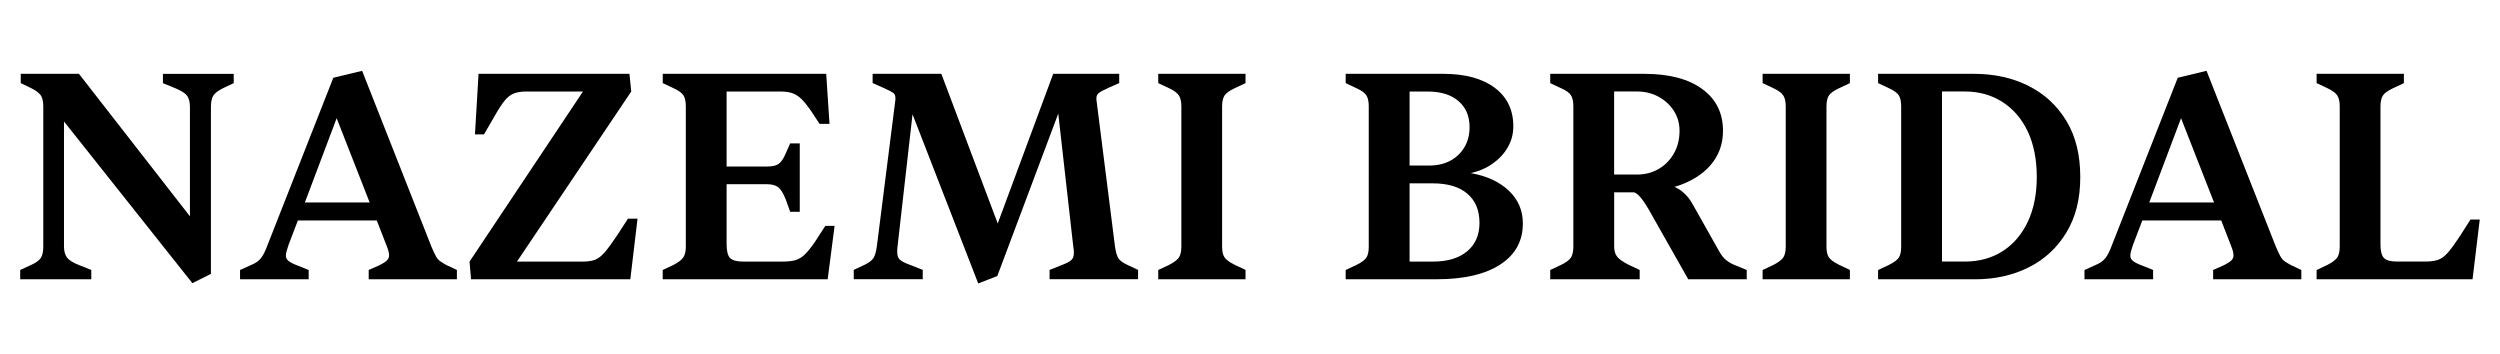
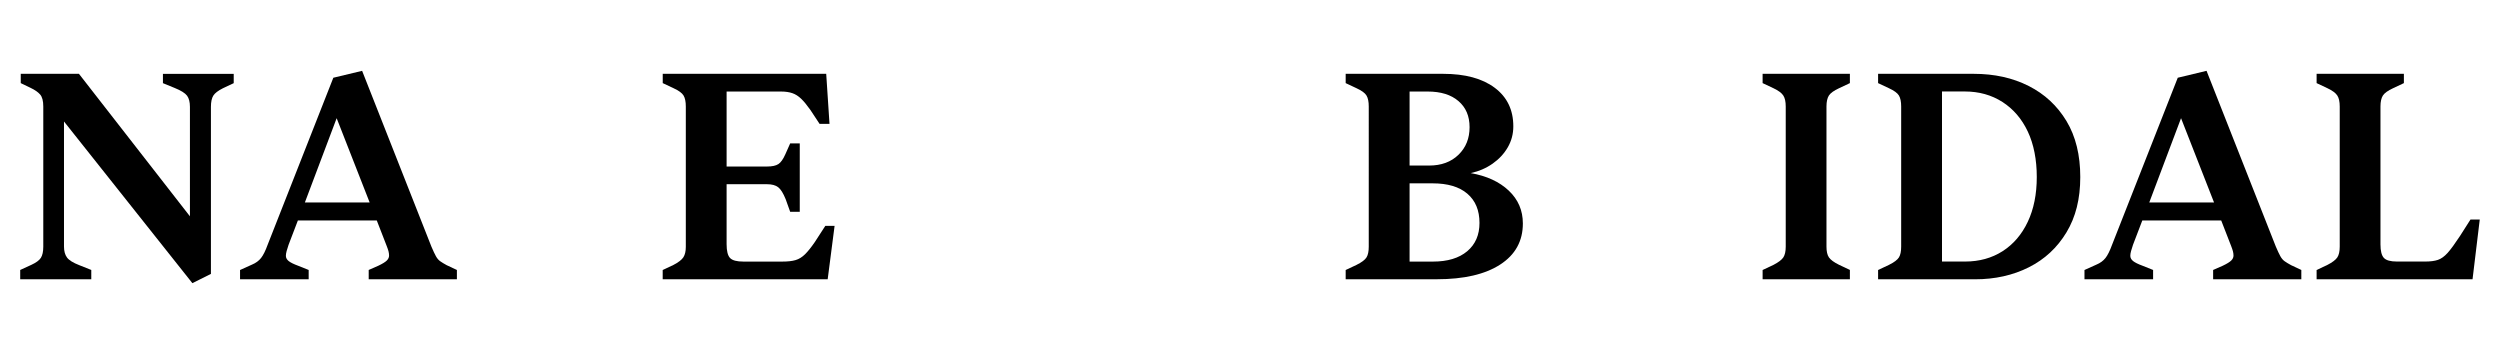
<svg xmlns="http://www.w3.org/2000/svg" viewBox="0 0 600.09 85.04" version="1.1" id="katman_1">
  <path d="M50.64,65.74l-4.46,2.23L15.36,29.16v30.02c0,1.1.24,1.98.72,2.63.48.65,1.46,1.26,2.95,1.84l2.88,1.15v2.23H4.85v-2.23l2.66-1.22c1.15-.53,1.92-1.09,2.3-1.69.38-.6.58-1.5.58-2.7V25.56c0-1.34-.25-2.3-.76-2.88s-1.26-1.1-2.27-1.58l-2.38-1.15v-2.23h13.97l26.64,34.2v-26.28c0-1.15-.23-2.04-.68-2.66-.46-.62-1.45-1.25-2.99-1.87l-2.81-1.15v-2.23h16.99v2.23l-2.59,1.22c-1.15.58-1.92,1.16-2.3,1.76-.38.6-.58,1.5-.58,2.7v40.1Z" />
  <path d="M74.11,67.04h-16.49v-2.23l2.88-1.3c.91-.38,1.63-.91,2.16-1.58.53-.67,1.06-1.73,1.58-3.17l15.77-40.1,6.91-1.66,16.63,42.19c.43,1.01.79,1.78,1.08,2.3.29.53.64.94,1.04,1.22.41.29.92.6,1.55.94l2.45,1.15v2.23h-21.17v-2.23l2.3-1.01c1.01-.48,1.69-.9,2.05-1.26.36-.36.54-.76.54-1.19,0-.33-.05-.68-.14-1.04-.1-.36-.24-.78-.43-1.26l-2.38-6.12h-18.94l-2.23,5.83c-.19.58-.35,1.08-.47,1.51-.12.43-.18.82-.18,1.15,0,.48.23.9.68,1.26.46.36,1.21.73,2.27,1.12l2.52,1.01v2.23ZM80.81,28.37l-7.63,20.23h15.55l-7.92-20.23Z" />
-   <path d="M151.3,67.04h-38.23l-.36-4.25,27.22-40.82h-13.68c-1.15,0-2.12.16-2.92.47-.79.31-1.54.9-2.23,1.76-.7.86-1.5,2.11-2.41,3.74l-2.52,4.32h-2.16l.86-14.54h36.22l.43,4.25-27.43,40.82h15.77c1.2,0,2.18-.14,2.95-.43.77-.29,1.55-.89,2.34-1.8.79-.91,1.81-2.3,3.06-4.18l2.52-3.89h2.3l-1.73,14.54Z" />
  <path d="M198.67,67.04h-39.6v-2.23l2.59-1.22c1.2-.62,1.99-1.24,2.38-1.84.38-.6.58-1.43.58-2.48V25.56c0-1.15-.18-2.03-.54-2.63-.36-.6-1.16-1.19-2.41-1.76l-2.59-1.22v-2.23h39.24l.79,12.02h-2.38l-2.23-3.38c-.82-1.15-1.55-2.04-2.2-2.66-.65-.62-1.34-1.07-2.09-1.33-.74-.26-1.67-.4-2.77-.4h-13.03v18h9.72c1.2,0,2.1-.19,2.7-.58.6-.38,1.16-1.18,1.69-2.38l1.15-2.59h2.3v16.42h-2.3l-1.08-3.02c-.58-1.44-1.18-2.4-1.8-2.88-.62-.48-1.51-.72-2.66-.72h-9.72v14.4c0,1.63.28,2.74.83,3.31.55.58,1.62.86,3.2.86h9.36c1.3,0,2.35-.12,3.17-.36.82-.24,1.57-.71,2.27-1.4s1.48-1.67,2.34-2.92l2.52-3.89h2.23l-1.66,12.82Z" />
-   <path d="M239.42,66.24l-4.61,1.8-15.77-40.61-3.6,31.75c-.05.29-.07.53-.07.72v.65c0,.77.2,1.36.61,1.76.41.41,1.28.85,2.63,1.33l2.88,1.15v2.23h-16.56v-2.23l2.59-1.22c1.01-.48,1.7-1,2.09-1.55.38-.55.67-1.5.86-2.84l4.39-34.7c.05-.24.07-.42.07-.54v-.4c0-.58-.18-1-.54-1.26-.36-.26-1.14-.66-2.34-1.19l-2.59-1.15v-2.23h16.49l13.54,35.93,13.32-35.93h15.84v2.23l-2.59,1.15c-1.2.53-1.98.95-2.34,1.26-.36.31-.54.71-.54,1.19v.4c0,.12.02.3.07.54l4.39,34.7c.19,1.34.47,2.29.83,2.84.36.55,1.07,1.07,2.12,1.55l2.59,1.22v2.23h-21.24v-2.23l2.88-1.15c1.15-.43,1.93-.84,2.34-1.22.41-.38.61-.96.61-1.73,0-.24-.01-.49-.04-.76-.02-.26-.06-.52-.11-.76l-3.6-31.9-14.62,38.95Z" />
-   <path d="M298.97,67.04h-20.95v-2.23l2.59-1.22c1.2-.62,1.99-1.22,2.38-1.8.38-.58.58-1.44.58-2.59V25.56c0-1.15-.19-2.03-.58-2.63-.38-.6-1.18-1.19-2.38-1.76l-2.59-1.22v-2.23h20.95v2.23l-2.59,1.22c-1.25.58-2.06,1.16-2.45,1.76-.38.6-.58,1.48-.58,2.63v33.62c0,1.15.19,2.02.58,2.59.38.58,1.2,1.18,2.45,1.8l2.59,1.22v2.23Z" />
  <path d="M344.9,67.04h-21.89v-2.23l2.59-1.22c1.25-.62,2.05-1.22,2.41-1.8.36-.58.54-1.44.54-2.59V25.56c0-1.15-.18-2.03-.54-2.63-.36-.6-1.16-1.19-2.41-1.76l-2.59-1.22v-2.23h23.4c5.28,0,9.41,1.12,12.38,3.35,2.98,2.23,4.46,5.32,4.46,9.25,0,1.83-.44,3.5-1.33,5.04-.89,1.54-2.1,2.84-3.64,3.92-1.54,1.08-3.29,1.84-5.26,2.27,3.84.67,6.89,2.08,9.14,4.21,2.26,2.14,3.38,4.76,3.38,7.88,0,4.22-1.81,7.51-5.44,9.86-3.62,2.35-8.7,3.53-15.23,3.53ZM338.35,21.96v17.78h4.68c2.93,0,5.28-.86,7.06-2.59,1.78-1.73,2.66-3.94,2.66-6.62s-.89-4.73-2.66-6.26c-1.78-1.54-4.25-2.3-7.42-2.3h-4.32ZM338.35,44v18.79h5.62c3.5,0,6.24-.83,8.21-2.48,1.97-1.66,2.95-3.92,2.95-6.8,0-3.02-.97-5.36-2.92-7.02-1.94-1.66-4.72-2.48-8.32-2.48h-5.54Z" />
-   <path d="M393.57,67.04h-21.46v-2.23l2.59-1.22c1.2-.58,1.99-1.16,2.38-1.76.38-.6.58-1.48.58-2.63V25.56c0-1.2-.19-2.1-.58-2.7-.38-.6-1.18-1.16-2.38-1.69l-2.59-1.22v-2.23h22.54c5.95,0,10.6,1.21,13.93,3.64,3.34,2.42,5,5.77,5,10.04,0,3.22-1.02,5.99-3.06,8.32-2.04,2.33-4.91,4.04-8.6,5.15.77.29,1.55.79,2.34,1.51.79.72,1.48,1.61,2.05,2.66l6.41,11.38c.48.86,1.03,1.55,1.66,2.05.62.5,1.44.95,2.45,1.33l2.45,1.01v2.23h-14.04l-9.58-16.92c-.67-1.15-1.3-2.06-1.87-2.74-.58-.67-1.1-1.08-1.58-1.22h-4.75v13.03c0,1.06.25,1.88.76,2.48.5.6,1.43,1.24,2.77,1.91l2.59,1.22v2.23ZM387.45,21.96v19.94h5.47c1.97,0,3.72-.46,5.26-1.37,1.54-.91,2.75-2.16,3.64-3.74.89-1.58,1.33-3.38,1.33-5.4,0-1.77-.46-3.37-1.37-4.79-.91-1.42-2.14-2.54-3.67-3.38-1.54-.84-3.26-1.26-5.18-1.26h-5.47Z" />
  <path d="M444.04,67.04h-20.95v-2.23l2.59-1.22c1.2-.62,1.99-1.22,2.38-1.8.38-.58.58-1.44.58-2.59V25.56c0-1.15-.19-2.03-.58-2.63-.38-.6-1.18-1.19-2.38-1.76l-2.59-1.22v-2.23h20.95v2.23l-2.59,1.22c-1.25.58-2.06,1.16-2.45,1.76-.38.6-.58,1.48-.58,2.63v33.62c0,1.15.19,2.02.58,2.59.38.58,1.2,1.18,2.45,1.8l2.59,1.22v2.23Z" />
  <path d="M474.07,67.04h-23.26v-2.23l2.59-1.22c1.25-.62,2.05-1.22,2.41-1.8.36-.58.54-1.44.54-2.59V25.56c0-1.15-.18-2.03-.54-2.63-.36-.6-1.16-1.19-2.41-1.76l-2.59-1.22v-2.23h22.97c4.94,0,9.34.97,13.18,2.92,3.84,1.94,6.86,4.75,9.07,8.42s3.31,8.15,3.31,13.43-1.1,9.61-3.31,13.28c-2.21,3.67-5.22,6.47-9.04,8.39-3.82,1.92-8.12,2.88-12.92,2.88ZM466.15,21.96v40.82h5.54c3.41,0,6.41-.83,9-2.48,2.59-1.66,4.61-4.01,6.05-7.06,1.44-3.05,2.16-6.64,2.16-10.76s-.72-7.86-2.16-10.91c-1.44-3.05-3.47-5.41-6.08-7.09-2.62-1.68-5.63-2.52-9.04-2.52h-5.47Z" />
  <path d="M516.84,67.04h-16.49v-2.23l2.88-1.3c.91-.38,1.63-.91,2.16-1.58.53-.67,1.05-1.73,1.58-3.17l15.77-40.1,6.91-1.66,16.63,42.19c.43,1.01.79,1.78,1.08,2.3.29.53.64.94,1.04,1.22.41.29.92.6,1.55.94l2.45,1.15v2.23h-21.17v-2.23l2.3-1.01c1.01-.48,1.69-.9,2.05-1.26.36-.36.54-.76.54-1.19,0-.33-.05-.68-.14-1.04-.1-.36-.24-.78-.43-1.26l-2.38-6.12h-18.94l-2.23,5.83c-.19.58-.35,1.08-.47,1.51-.12.43-.18.82-.18,1.15,0,.48.23.9.68,1.26.46.36,1.21.73,2.27,1.12l2.52,1.01v2.23ZM523.53,28.37l-7.63,20.23h15.55l-7.92-20.23Z" />
  <path d="M593.51,67.04h-37.44v-2.23l2.59-1.22c1.2-.62,1.99-1.22,2.38-1.8.38-.58.58-1.44.58-2.59V25.56c0-1.15-.19-2.03-.58-2.63-.38-.6-1.18-1.19-2.38-1.76l-2.59-1.22v-2.23h20.95v2.23l-2.59,1.22c-1.25.58-2.06,1.16-2.45,1.76-.38.6-.58,1.48-.58,2.63v33.12c0,1.58.28,2.66.83,3.24s1.6.86,3.13.86h6.77c1.25,0,2.27-.13,3.06-.4s1.57-.83,2.34-1.69,1.75-2.21,2.95-4.03l2.52-3.96h2.23l-1.73,14.33Z" />
</svg>